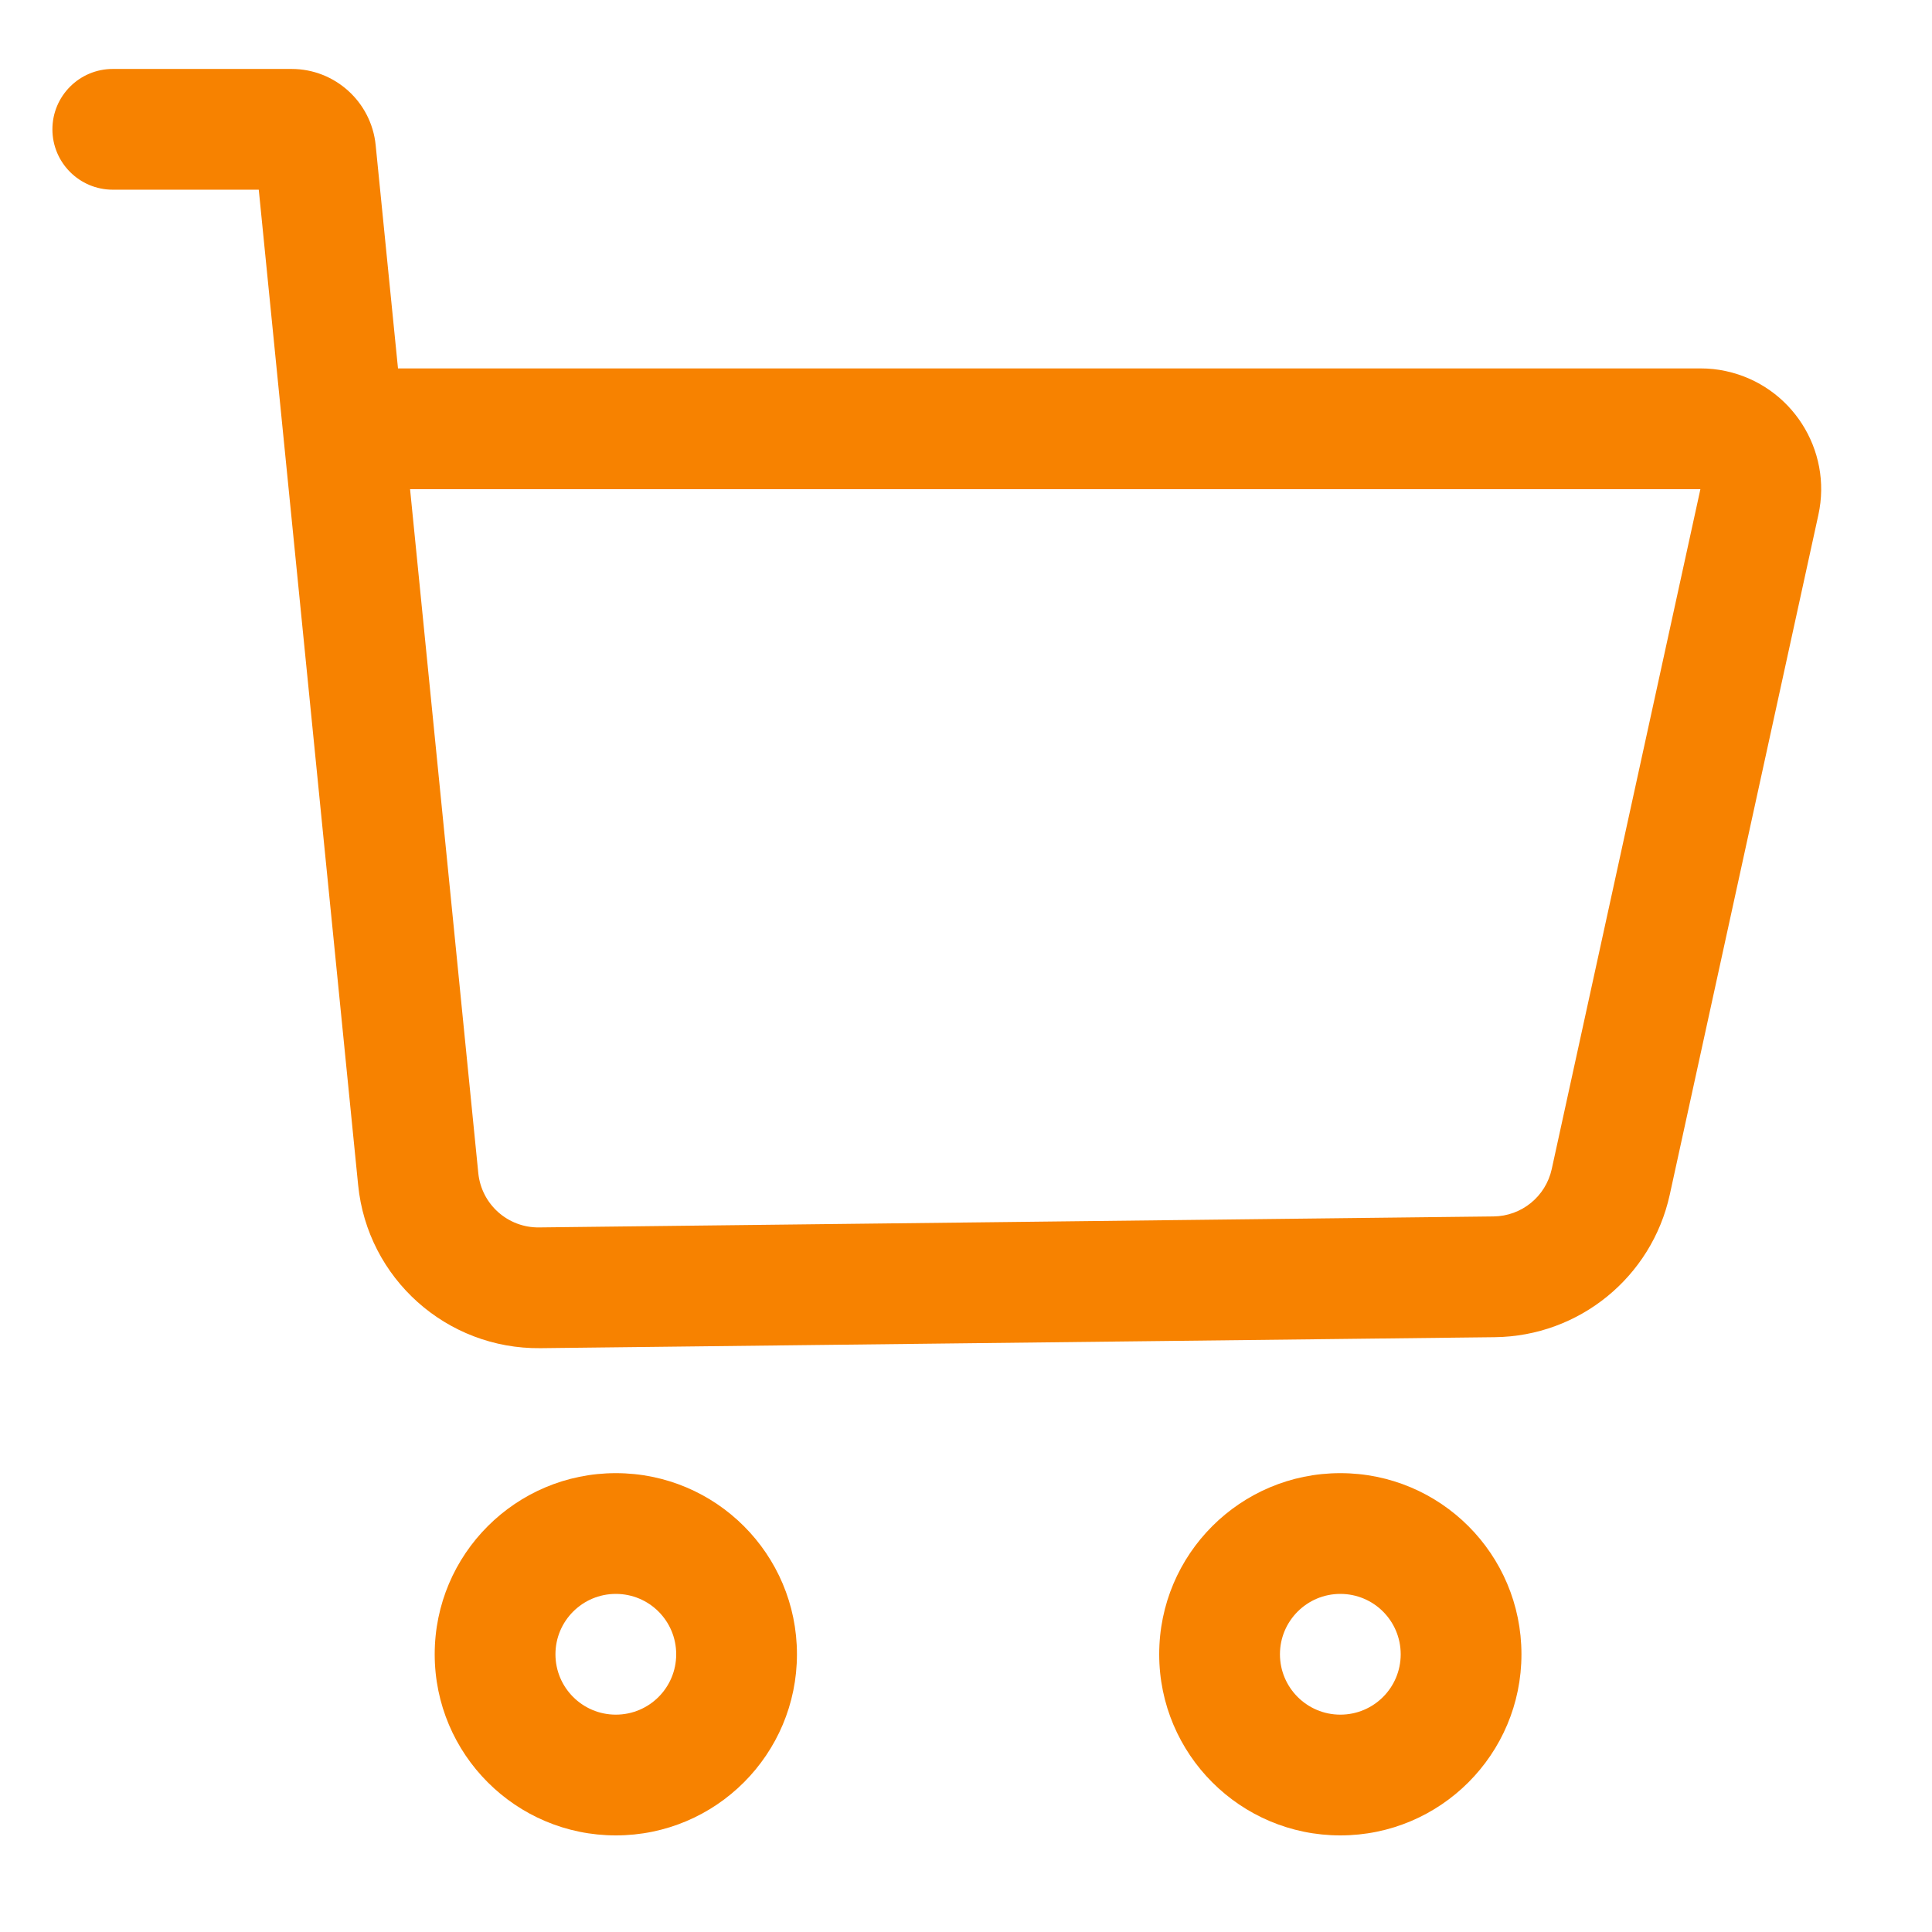
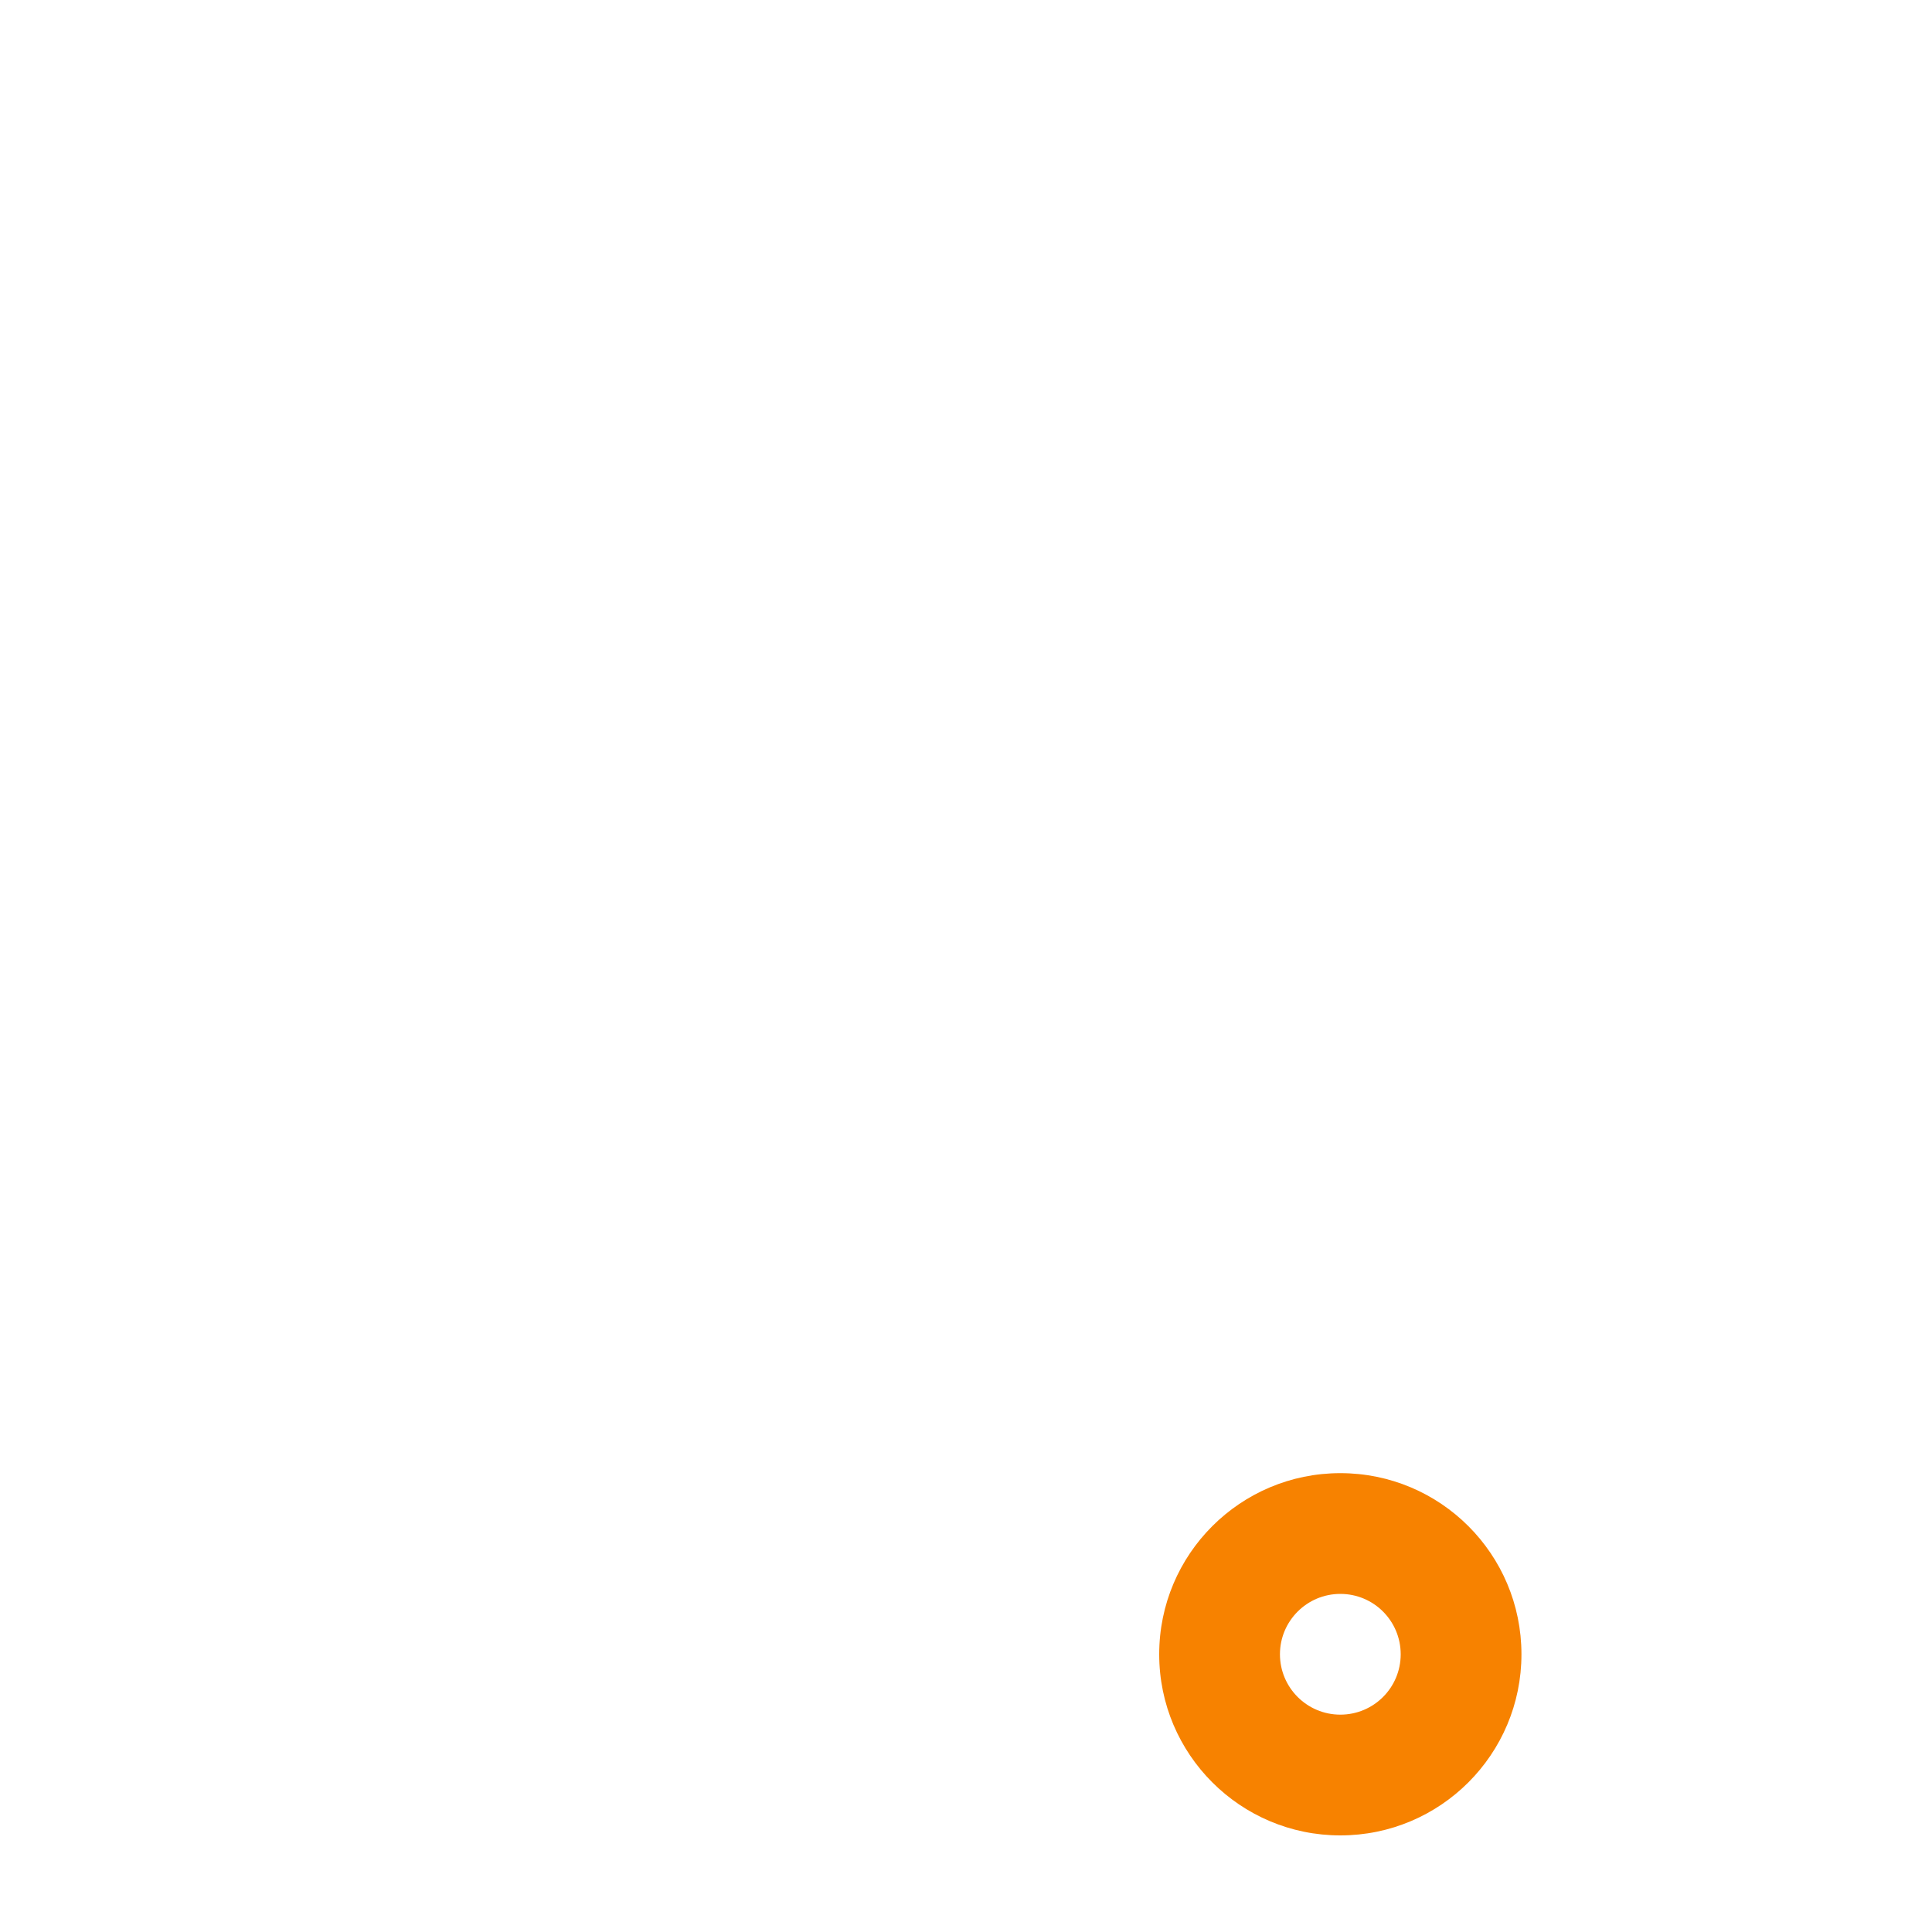
<svg xmlns="http://www.w3.org/2000/svg" width="16px" height="16px" viewBox="0 0 16 16" version="1.1">
  <title>cart_icon</title>
  <desc>Created with Sketch.</desc>
  <g id="Page-1" stroke="none" stroke-width="1" fill="none" fill-rule="evenodd">
    <g id="02.a1-Scheme-Details" transform="translate(-714, -1171)" fill="#F78200" fill-rule="nonzero">
      <g id="cart_icon" transform="translate(714.934, 1172.071)">
-         <path d="M1.209,0.5 L9.12936393e-13,0.5 C-0.276,0.5 -0.5,0.276 -0.5,-3.22236682e-12 C-0.5,-0.276 -0.276,-0.5 9.13047415e-13,-0.5 L1.481,-0.5 C1.84,-0.5 2.141,-0.227 2.177,0.13 L2.362,1.98 L13.148,1.98 C13.22,1.98 13.291,1.987 13.362,2.003 C13.901,2.121 14.243,2.654 14.125,3.193 L12.894,8.824 C12.744,9.506 12.144,9.995 11.445,10.003 L3.542,10.094 C2.765,10.103 2.109,9.517 2.032,8.743 L1.209,0.5 Z M2.462,2.98 L3.027,8.644 C3.053,8.902 3.271,9.097 3.53,9.094 L11.434,9.003 C11.667,9.001 11.867,8.838 11.917,8.61 L13.148,2.98 L2.462,2.98 Z" id="Path-22" />
-         <path d="M4.166,14.129 C3.338,14.129 2.666,13.457 2.666,12.629 C2.666,11.8 3.338,11.129 4.166,11.129 C4.995,11.129 5.666,11.8 5.666,12.629 C5.666,13.457 4.995,14.129 4.166,14.129 Z M4.166,13.129 C4.443,13.129 4.666,12.905 4.666,12.629 C4.666,12.353 4.443,12.129 4.166,12.129 C3.89,12.129 3.666,12.353 3.666,12.629 C3.666,12.905 3.89,13.129 4.166,13.129 Z" id="Oval" />
        <path d="M10.166,14.129 C9.338,14.129 8.666,13.457 8.666,12.629 C8.666,11.8 9.338,11.129 10.166,11.129 C10.995,11.129 11.666,11.8 11.666,12.629 C11.666,13.457 10.995,14.129 10.166,14.129 Z M10.166,13.129 C10.443,13.129 10.666,12.905 10.666,12.629 C10.666,12.353 10.443,12.129 10.166,12.129 C9.89,12.129 9.666,12.353 9.666,12.629 C9.666,12.905 9.89,13.129 10.166,13.129 Z" id="Oval" />
      </g>
    </g>
  </g>
</svg>